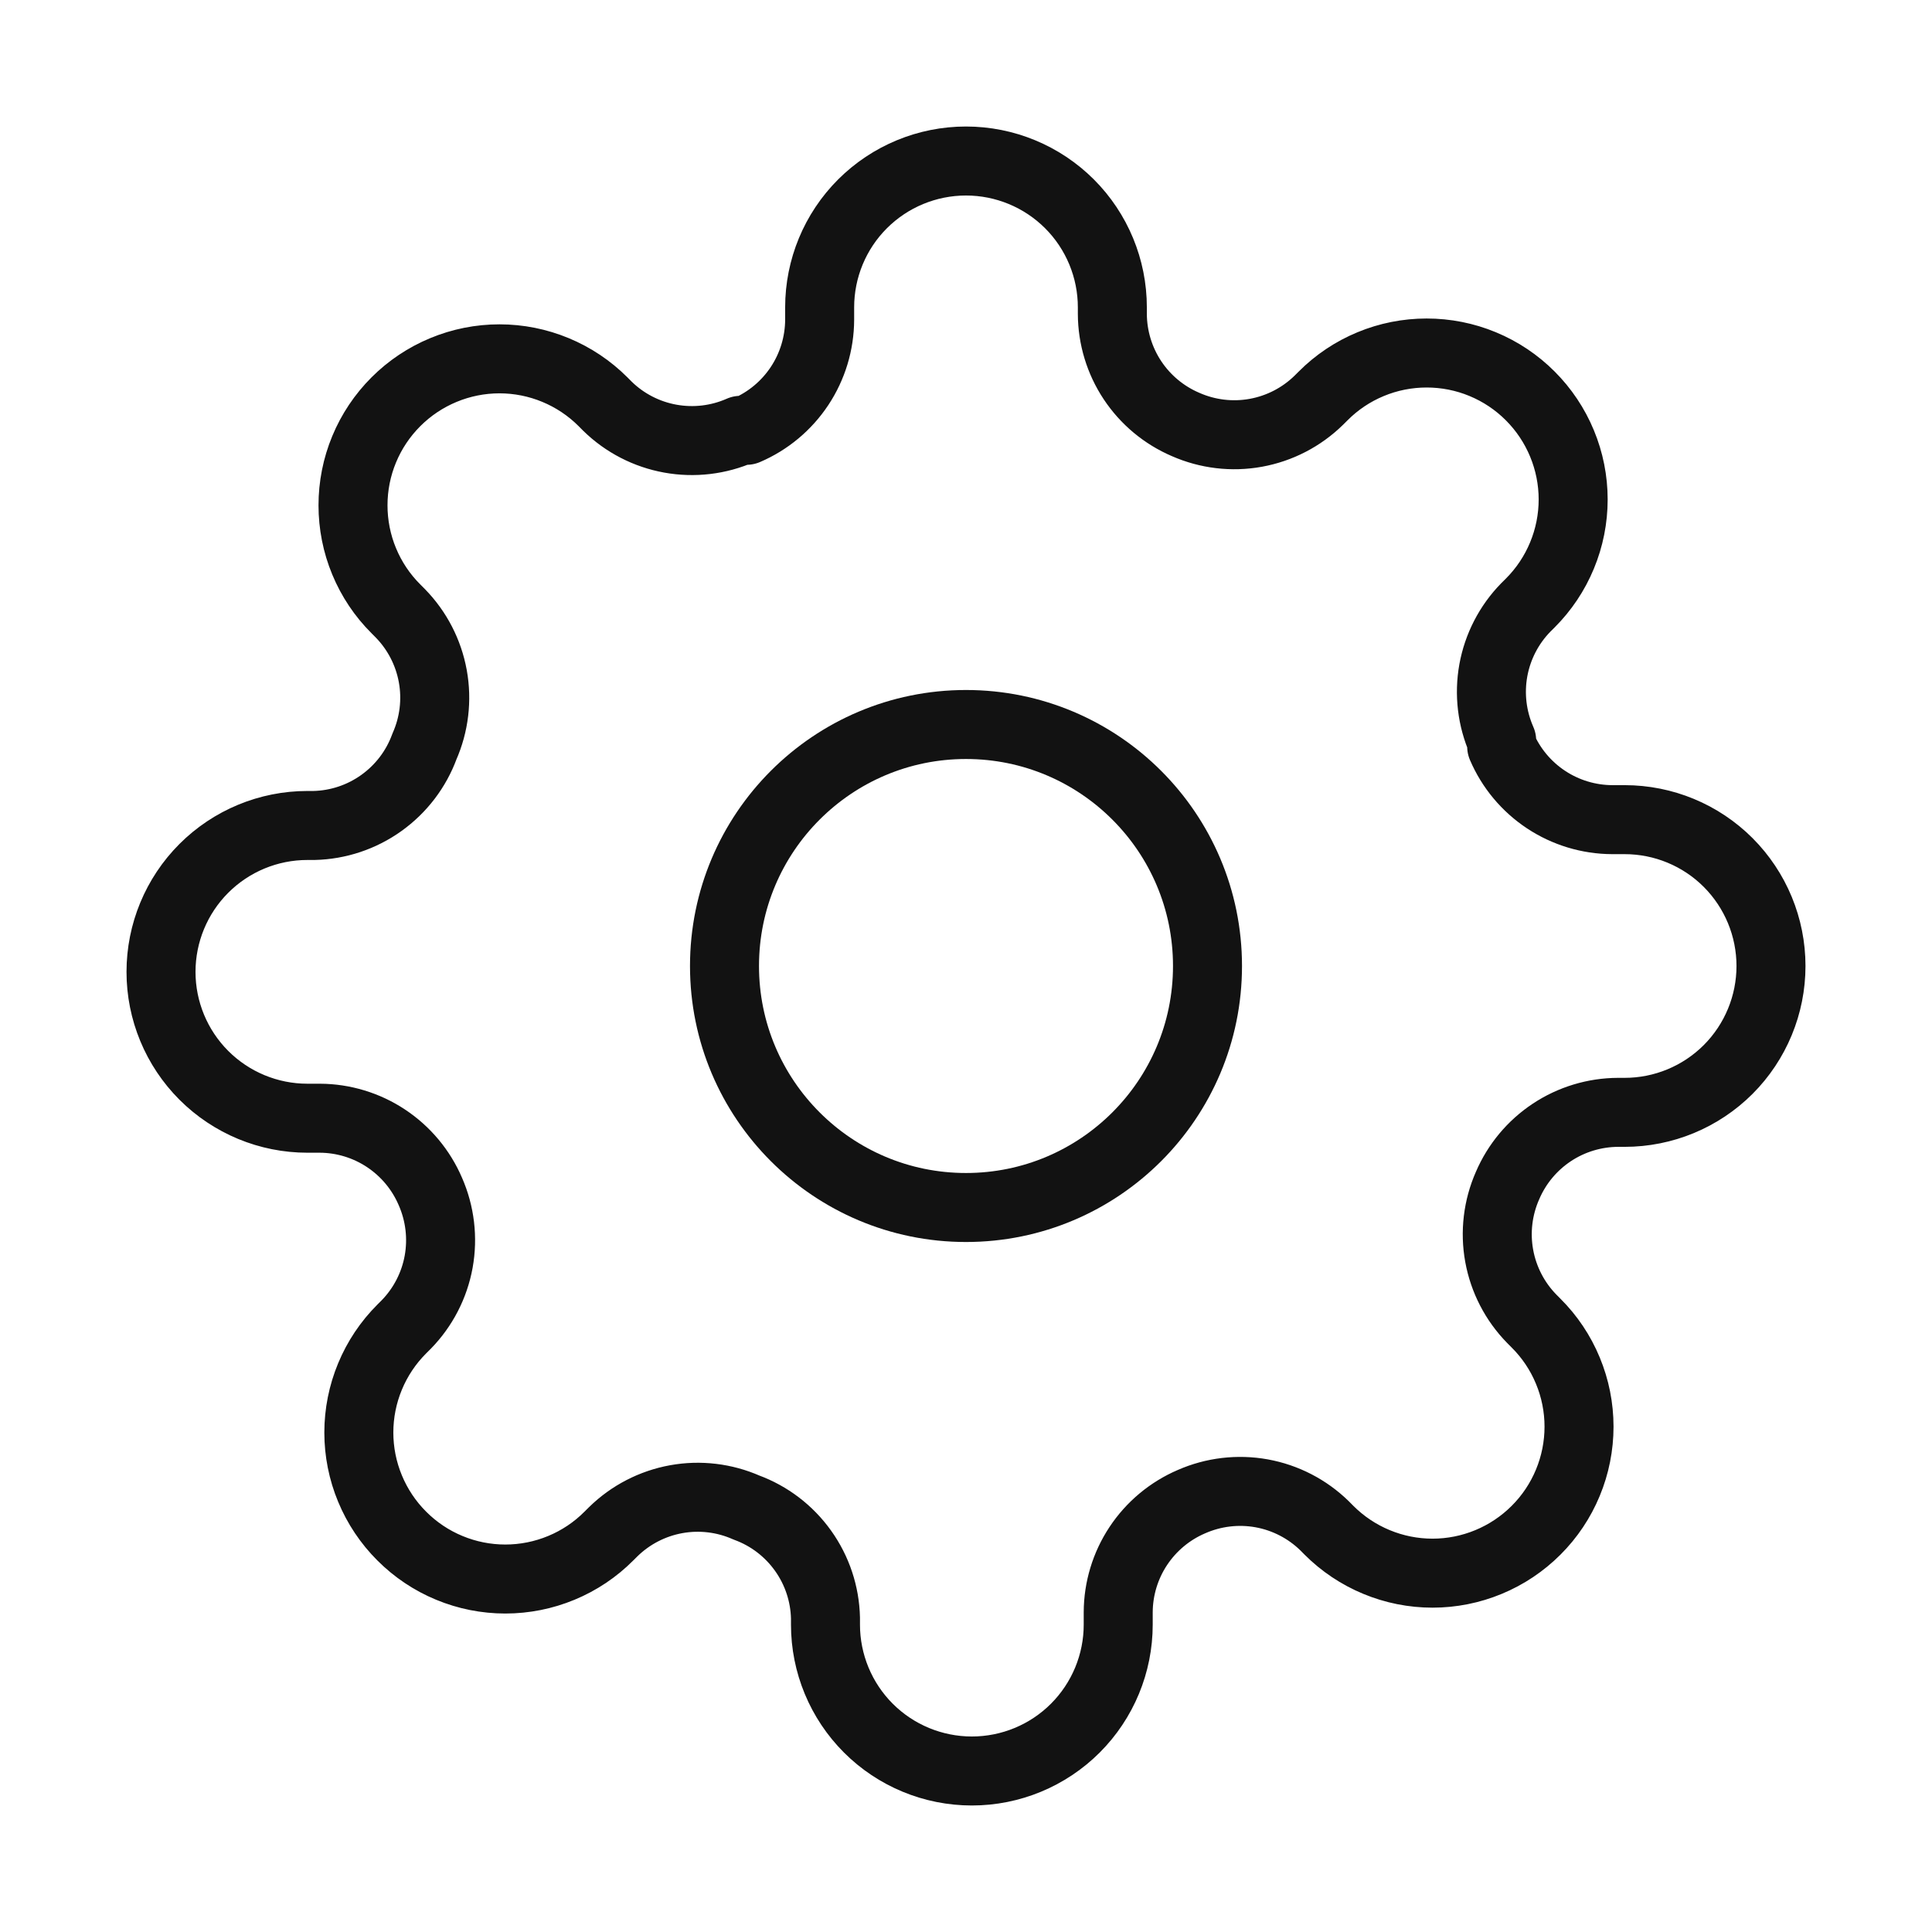
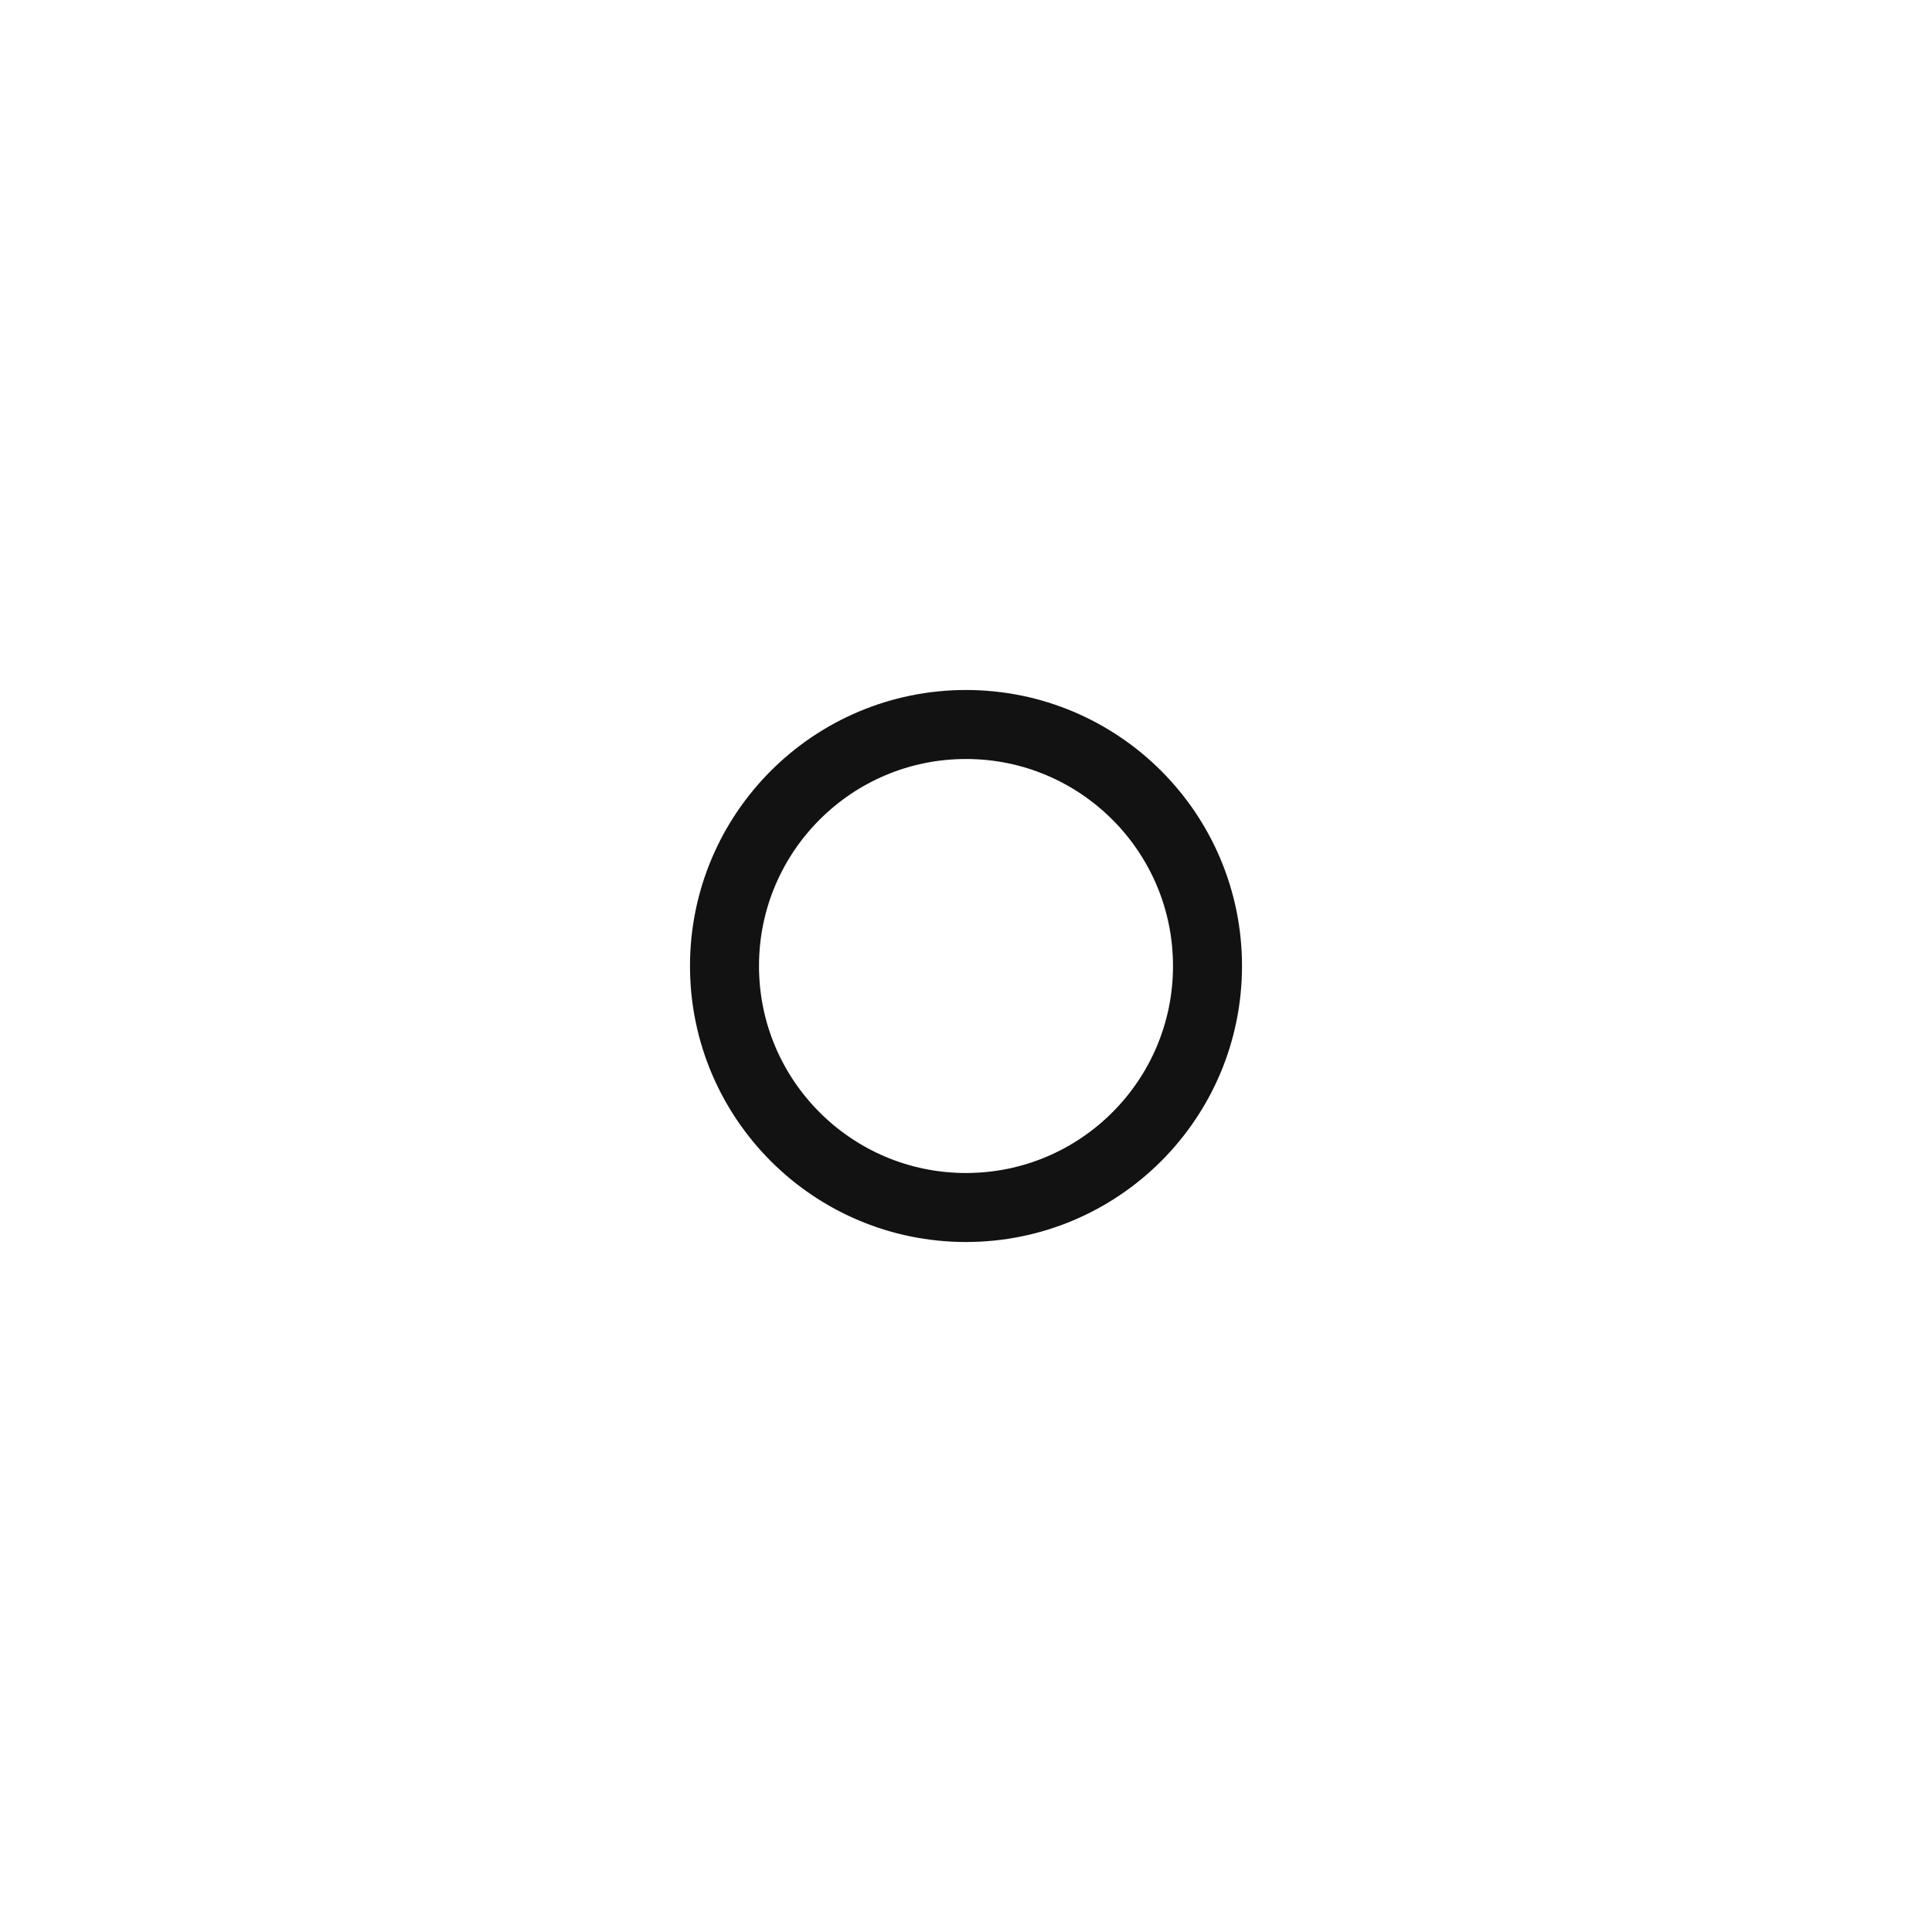
<svg xmlns="http://www.w3.org/2000/svg" width="56" height="56" viewBox="0 0 56 56" fill="none">
-   <path d="M28 35C31.866 35 35 31.866 35 28C35 24.134 31.866 21 28 21C24.134 21 21 24.134 21 28C21 31.866 24.134 35 28 35Z" stroke="#121212" stroke-width="2" stroke-linecap="round" stroke-linejoin="round" />
-   <path d="M43.697 34.364C43.415 35.003 43.33 35.713 43.455 36.401C43.58 37.089 43.908 37.724 44.397 38.224L44.524 38.352C44.919 38.745 45.232 39.213 45.445 39.728C45.659 40.243 45.769 40.795 45.769 41.353C45.769 41.91 45.659 42.463 45.445 42.978C45.232 43.493 44.919 43.961 44.524 44.355C44.13 44.749 43.662 45.062 43.147 45.275C42.632 45.489 42.08 45.599 41.523 45.599C40.965 45.599 40.413 45.489 39.898 45.275C39.383 45.062 38.915 44.749 38.521 44.355L38.394 44.227C37.894 43.738 37.259 43.41 36.571 43.285C35.883 43.161 35.173 43.245 34.533 43.527C33.906 43.796 33.371 44.243 32.994 44.812C32.617 45.381 32.415 46.048 32.412 46.73V47.091C32.412 48.216 31.965 49.295 31.169 50.091C30.374 50.886 29.295 51.333 28.17 51.333C27.044 51.333 25.965 50.886 25.17 50.091C24.374 49.295 23.927 48.216 23.927 47.091V46.9C23.911 46.198 23.684 45.517 23.275 44.946C22.866 44.374 22.296 43.939 21.636 43.697C20.997 43.415 20.287 43.33 19.599 43.455C18.911 43.58 18.276 43.908 17.776 44.397L17.648 44.524C17.255 44.919 16.787 45.232 16.272 45.445C15.757 45.659 15.204 45.769 14.647 45.769C14.089 45.769 13.537 45.659 13.022 45.445C12.507 45.232 12.04 44.919 11.646 44.524C11.251 44.13 10.938 43.662 10.725 43.147C10.511 42.632 10.401 42.08 10.401 41.523C10.401 40.965 10.511 40.413 10.725 39.898C10.938 39.383 11.251 38.915 11.646 38.521L11.773 38.394C12.262 37.894 12.59 37.259 12.715 36.571C12.839 35.883 12.755 35.173 12.473 34.533C12.204 33.906 11.757 33.371 11.188 32.994C10.619 32.617 9.952 32.415 9.27 32.412H8.909C7.784 32.412 6.705 31.965 5.909 31.169C5.114 30.374 4.667 29.295 4.667 28.17C4.667 27.044 5.114 25.965 5.909 25.17C6.705 24.374 7.784 23.927 8.909 23.927H9.1C9.802 23.911 10.483 23.684 11.054 23.275C11.626 22.866 12.061 22.296 12.303 21.636C12.585 20.997 12.67 20.287 12.545 19.599C12.42 18.911 12.092 18.276 11.603 17.776L11.476 17.648C11.081 17.255 10.768 16.787 10.555 16.272C10.341 15.757 10.232 15.204 10.232 14.647C10.232 14.089 10.341 13.537 10.555 13.022C10.768 12.507 11.081 12.04 11.476 11.645C11.87 11.251 12.338 10.938 12.853 10.725C13.368 10.511 13.92 10.401 14.477 10.401C15.035 10.401 15.587 10.511 16.102 10.725C16.617 10.938 17.085 11.251 17.479 11.645L17.606 11.773C18.106 12.262 18.741 12.59 19.429 12.714C20.117 12.839 20.827 12.755 21.467 12.473H21.636C22.264 12.204 22.799 11.757 23.176 11.188C23.553 10.619 23.755 9.952 23.758 9.27V8.909C23.758 7.784 24.204 6.705 25 5.909C25.796 5.114 26.875 4.667 28 4.667C29.125 4.667 30.204 5.114 31 5.909C31.796 6.705 32.242 7.784 32.242 8.909V9.1C32.245 9.783 32.447 10.45 32.824 11.019C33.201 11.588 33.736 12.034 34.364 12.303C35.003 12.585 35.713 12.67 36.401 12.545C37.089 12.42 37.724 12.092 38.224 11.603L38.352 11.476C38.745 11.081 39.213 10.768 39.728 10.555C40.243 10.341 40.795 10.232 41.353 10.232C41.911 10.232 42.463 10.341 42.978 10.555C43.493 10.768 43.961 11.081 44.355 11.476C44.749 11.87 45.062 12.338 45.275 12.853C45.489 13.368 45.599 13.92 45.599 14.477C45.599 15.035 45.489 15.587 45.275 16.102C45.062 16.617 44.749 17.085 44.355 17.479L44.227 17.606C43.738 18.106 43.41 18.741 43.285 19.429C43.161 20.117 43.245 20.827 43.527 21.467V21.636C43.796 22.264 44.243 22.799 44.812 23.176C45.381 23.553 46.048 23.755 46.73 23.758H47.091C48.216 23.758 49.295 24.204 50.091 25C50.886 25.796 51.333 26.875 51.333 28C51.333 29.125 50.886 30.204 50.091 31C49.295 31.795 48.216 32.242 47.091 32.242H46.9C46.217 32.245 45.55 32.447 44.981 32.824C44.412 33.201 43.966 33.736 43.697 34.364Z" stroke="#121212" stroke-width="2" stroke-linecap="round" stroke-linejoin="round" />
+   <path d="M28 35C31.866 35 35 31.866 35 28C35 24.134 31.866 21 28 21C24.134 21 21 24.134 21 28C21 31.866 24.134 35 28 35" stroke="#121212" stroke-width="2" stroke-linecap="round" stroke-linejoin="round" />
</svg>